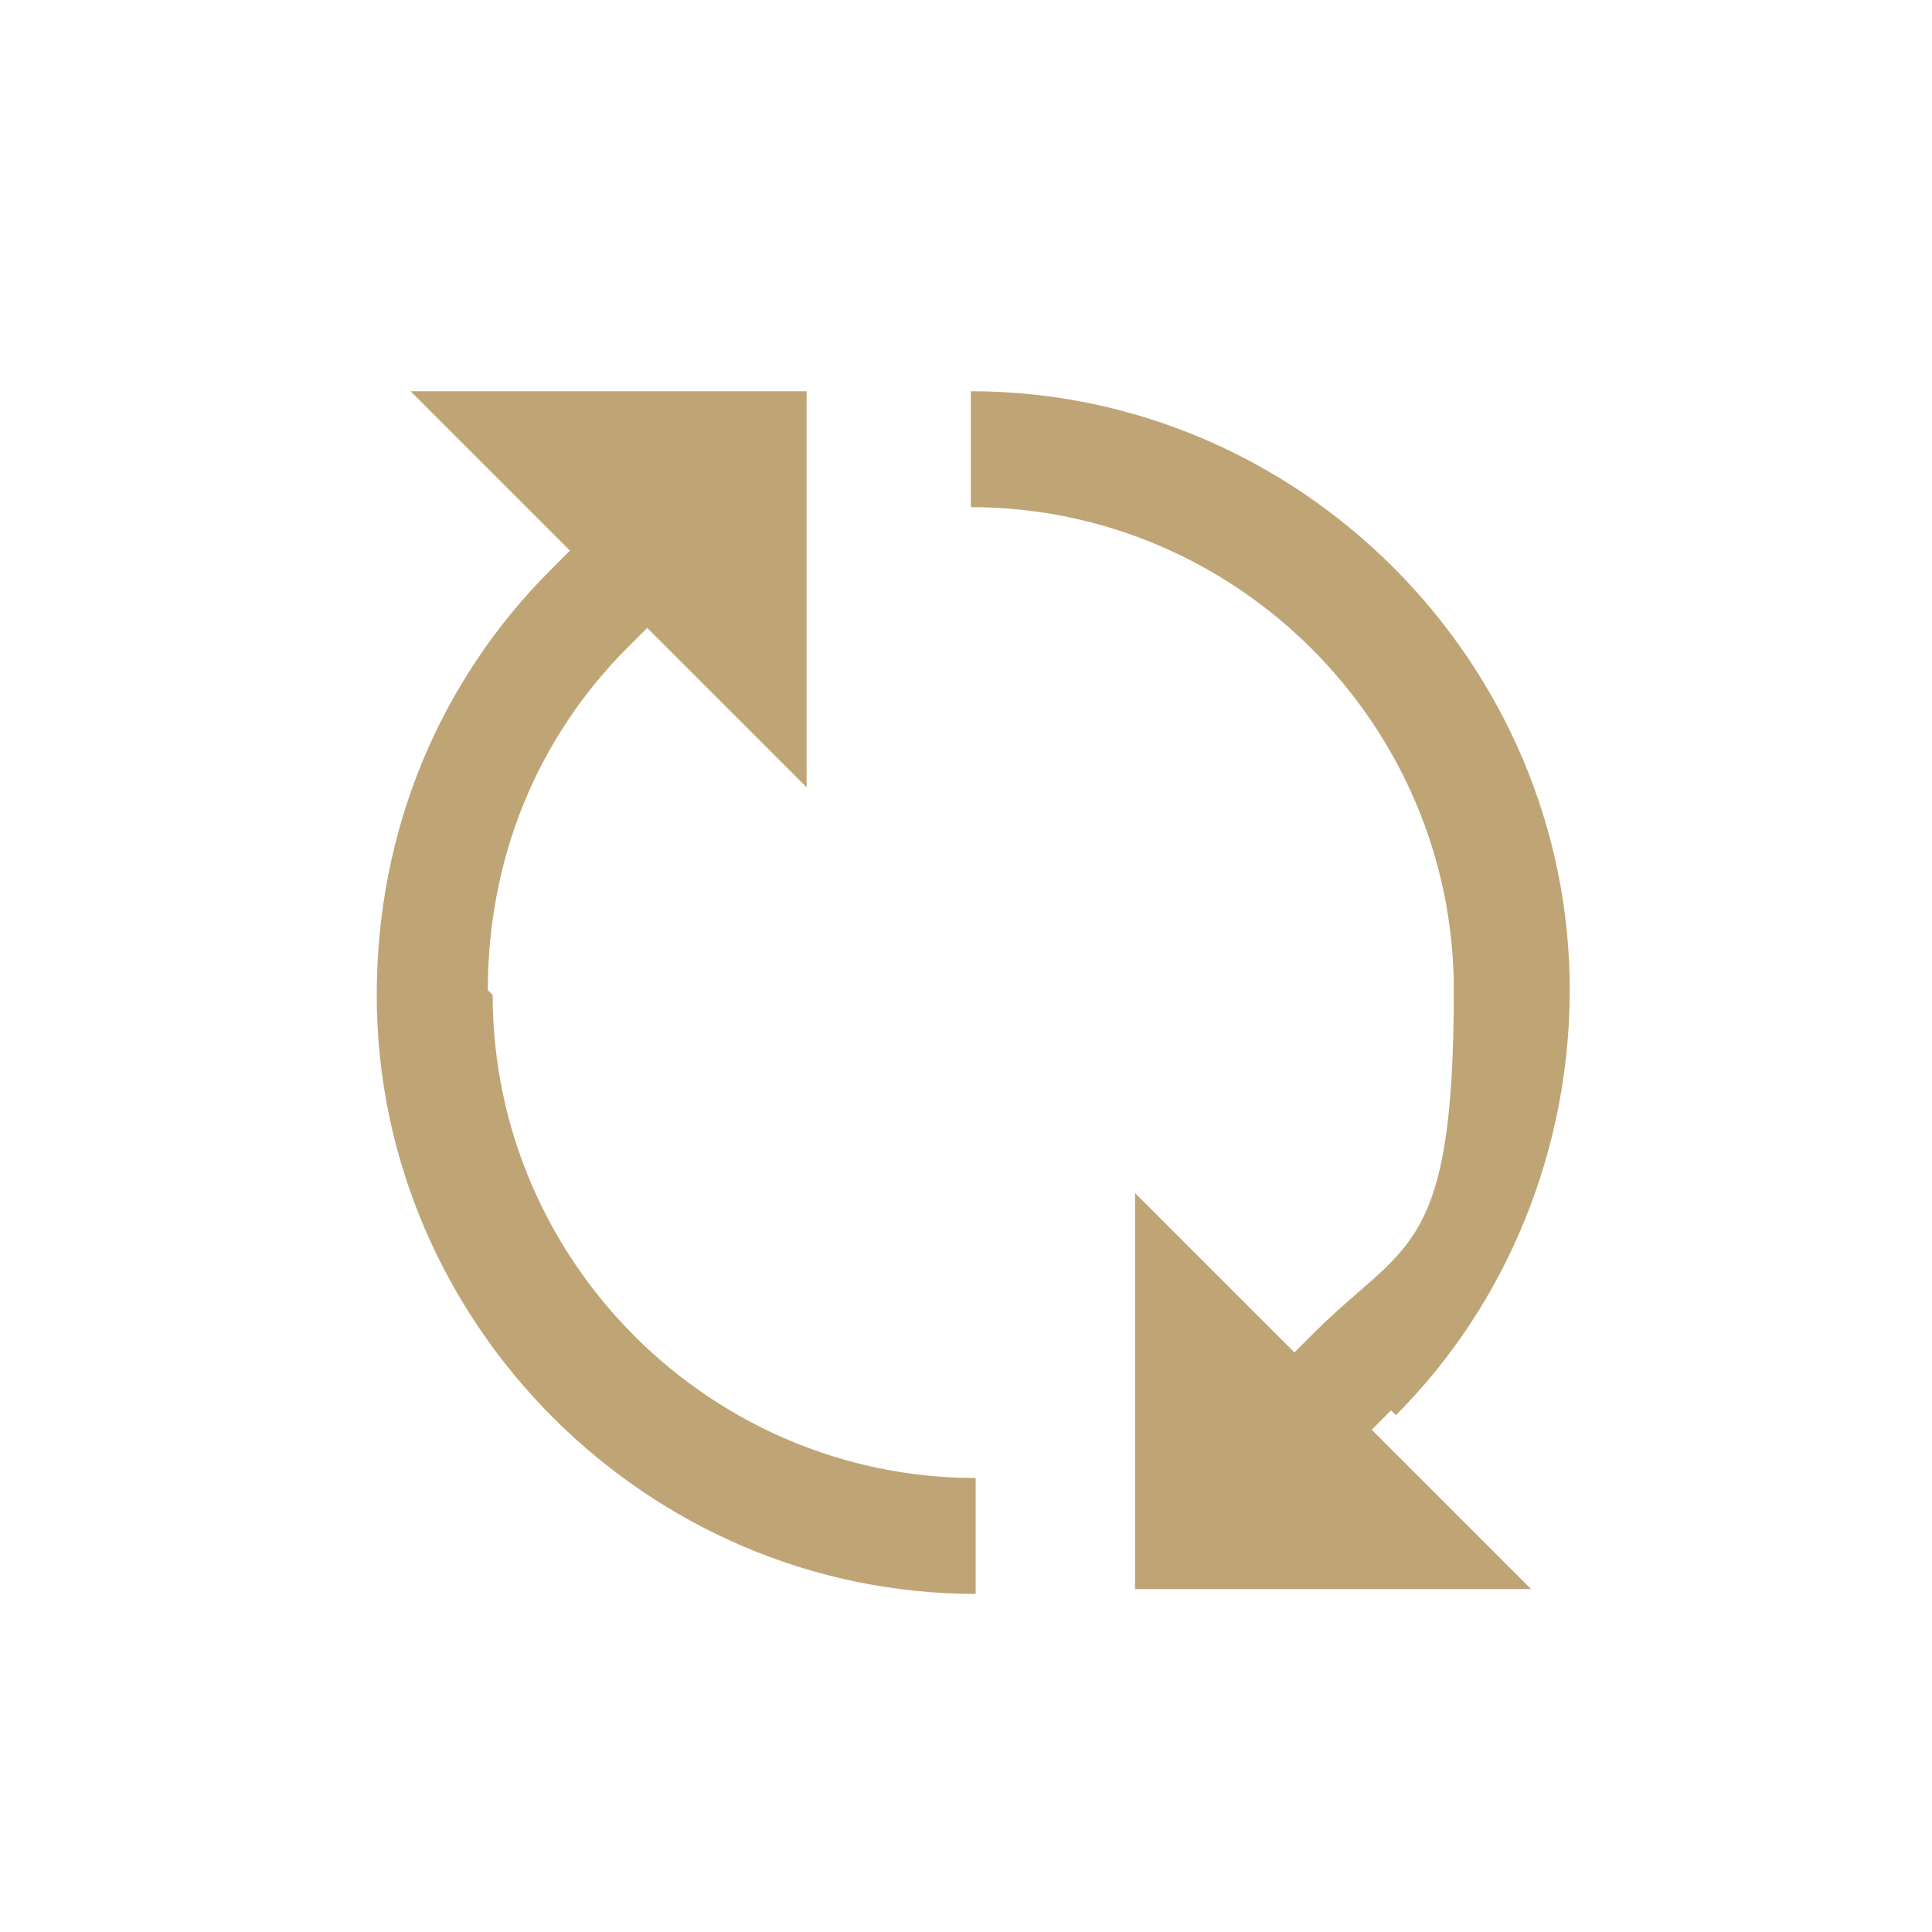
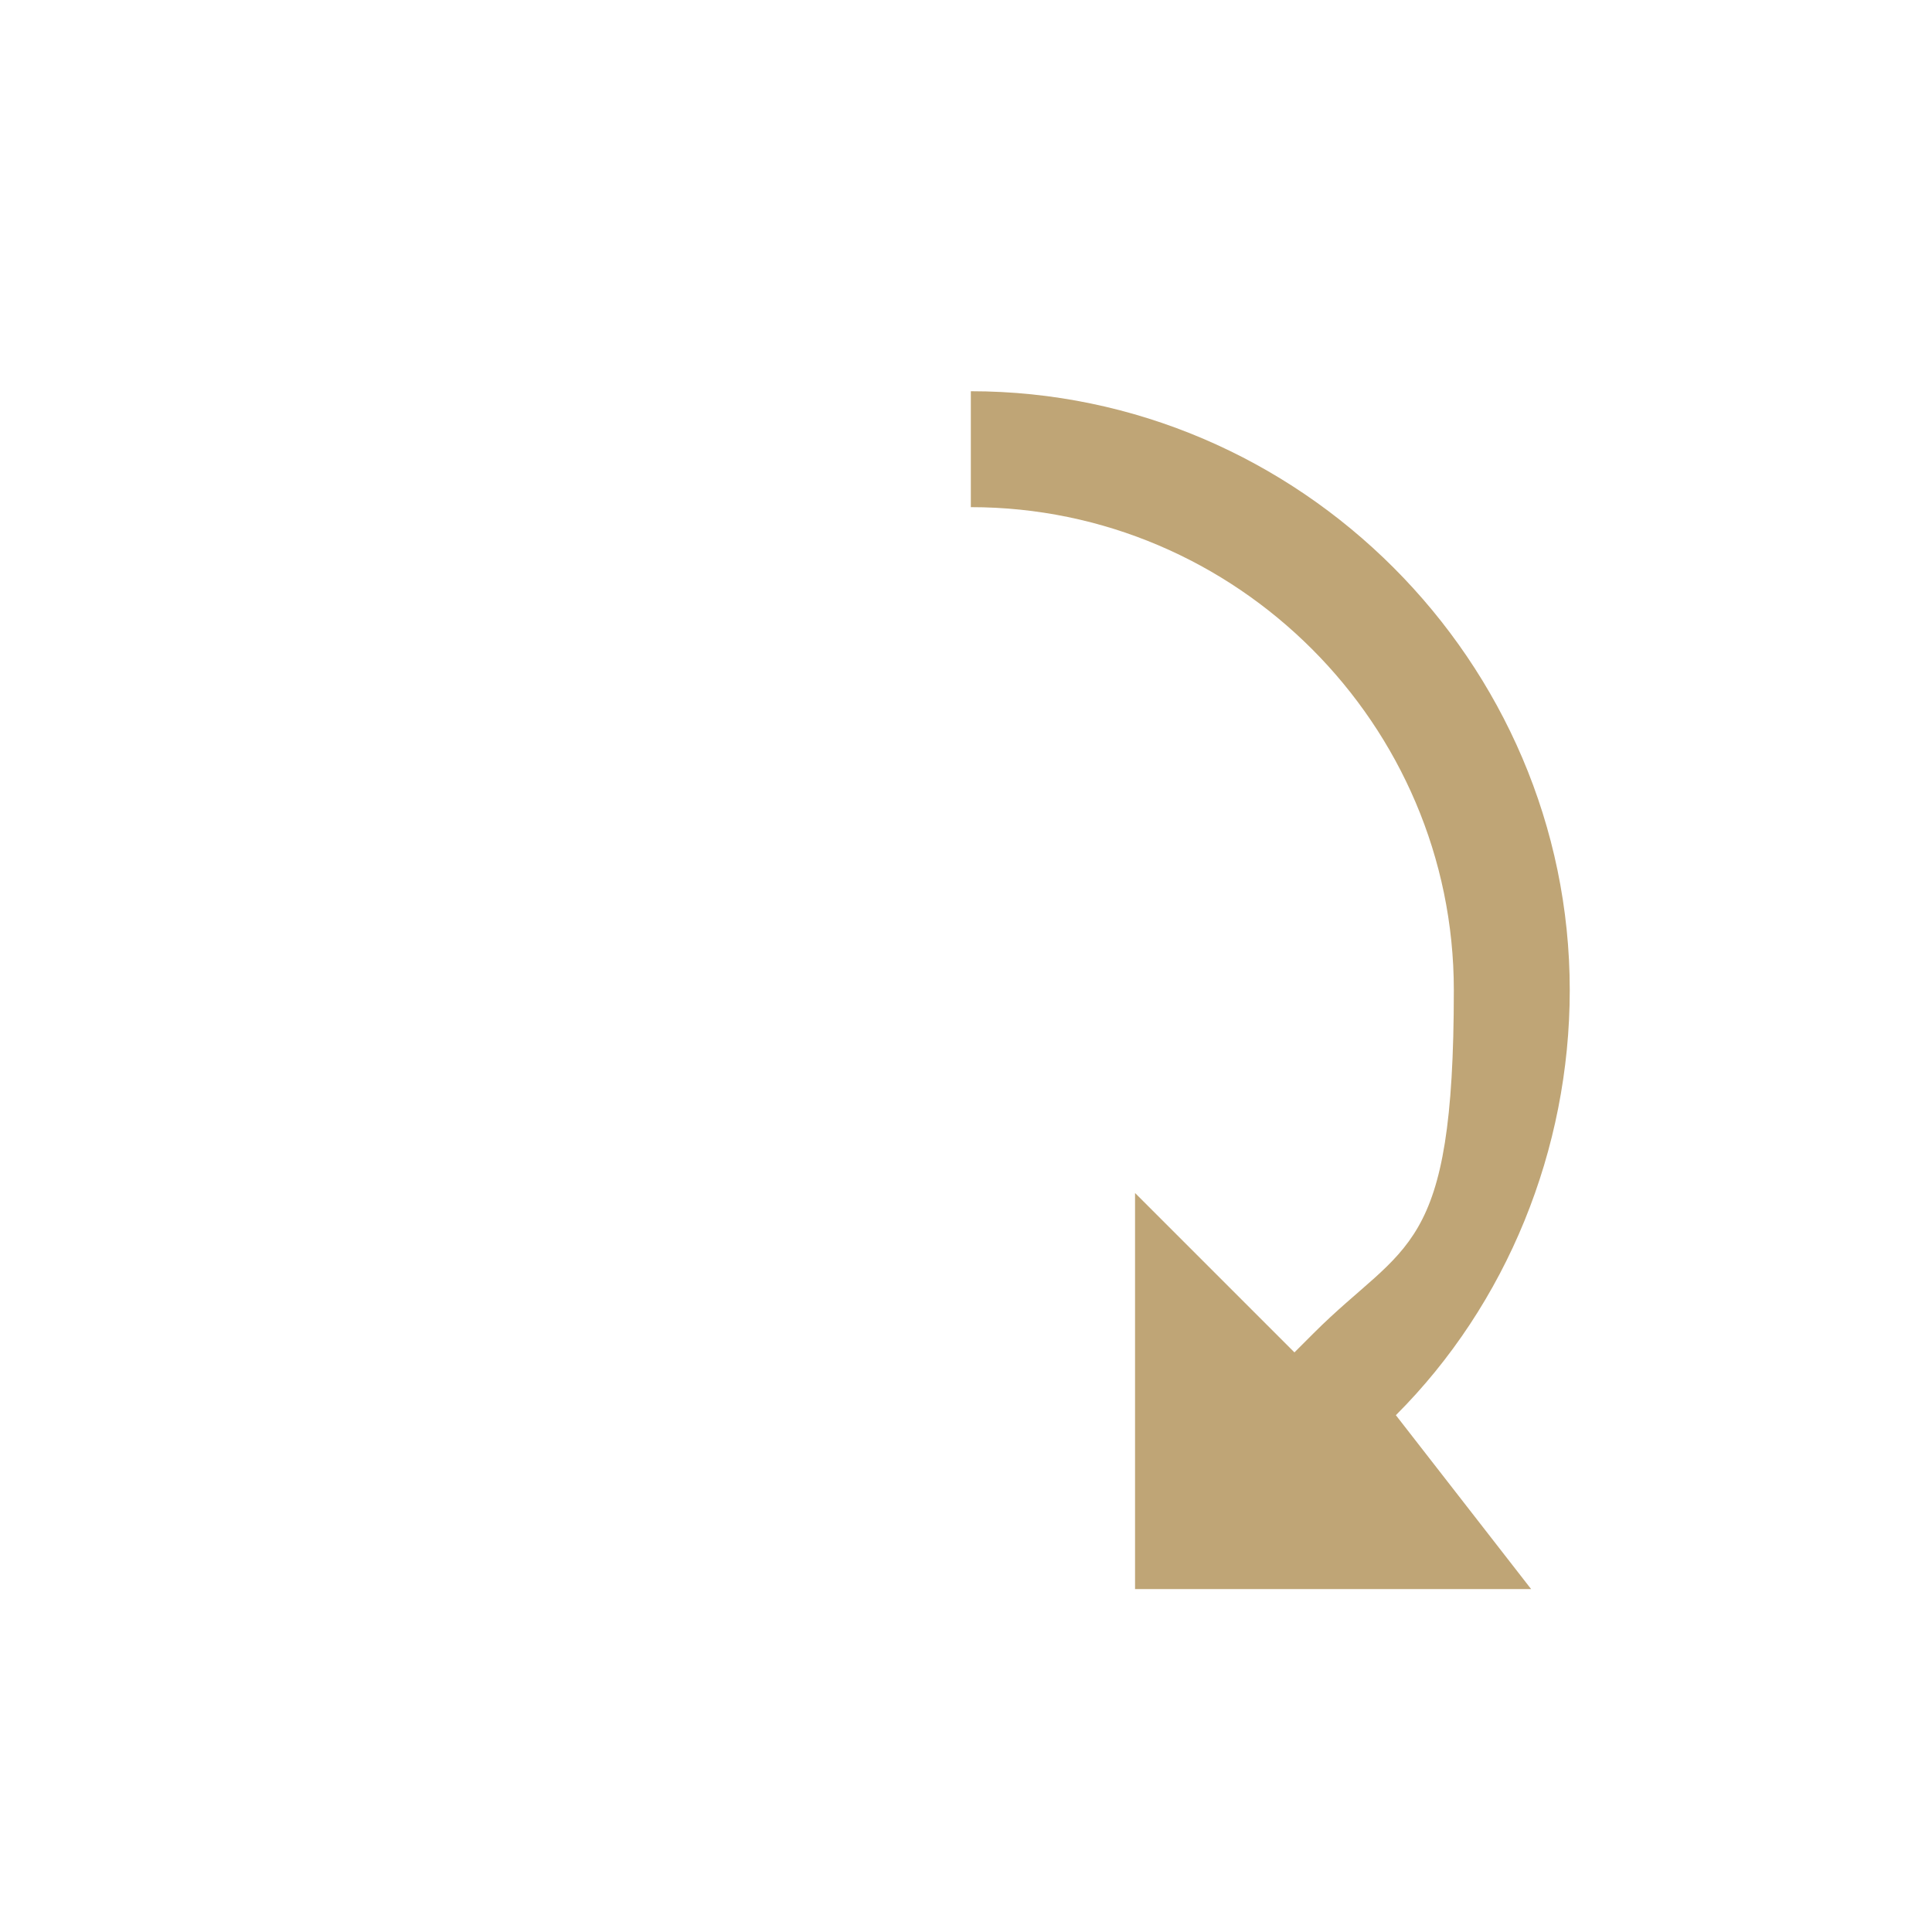
<svg xmlns="http://www.w3.org/2000/svg" id="Warstwa_1" data-name="Warstwa 1" version="1.1" viewBox="0 0 40 40">
  <defs>
    <style>
      .cls-1 {
        fill: none;
      }

      .cls-1, .cls-2 {
        stroke-width: 0px;
      }

      .cls-2 {
        fill: #bfa576;
      }
    </style>
  </defs>
  <rect class="cls-1" x="17.5" y="18.5" width="16.8" height="16.8" />
-   <path class="cls-2" d="M28.9,29.3c2.3-2.3,3.6-5.5,3.6-8.8,0-6.8-5.6-12.4-12.4-12.4v2.4c5.5,0,10,4.5,10,10s-1,5.2-2.9,7.1l-.4.4-3.3-3.3v8.2h8.2l-3.3-3.3.4-.4h0Z" />
-   <path class="cls-2" d="M10.1,20.5c0-2.7,1-5.2,2.9-7.1l.4-.4,3.3,3.3v-8.2h-8.2l3.3,3.3-.4.4c-2.3,2.3-3.6,5.4-3.6,8.8,0,6.8,5.6,12.4,12.4,12.4v-2.4c-5.5,0-10-4.5-10-10h0Z" />
+   <path class="cls-2" d="M28.9,29.3c2.3-2.3,3.6-5.5,3.6-8.8,0-6.8-5.6-12.4-12.4-12.4v2.4c5.5,0,10,4.5,10,10s-1,5.2-2.9,7.1l-.4.4-3.3-3.3v8.2h8.2h0Z" />
</svg>